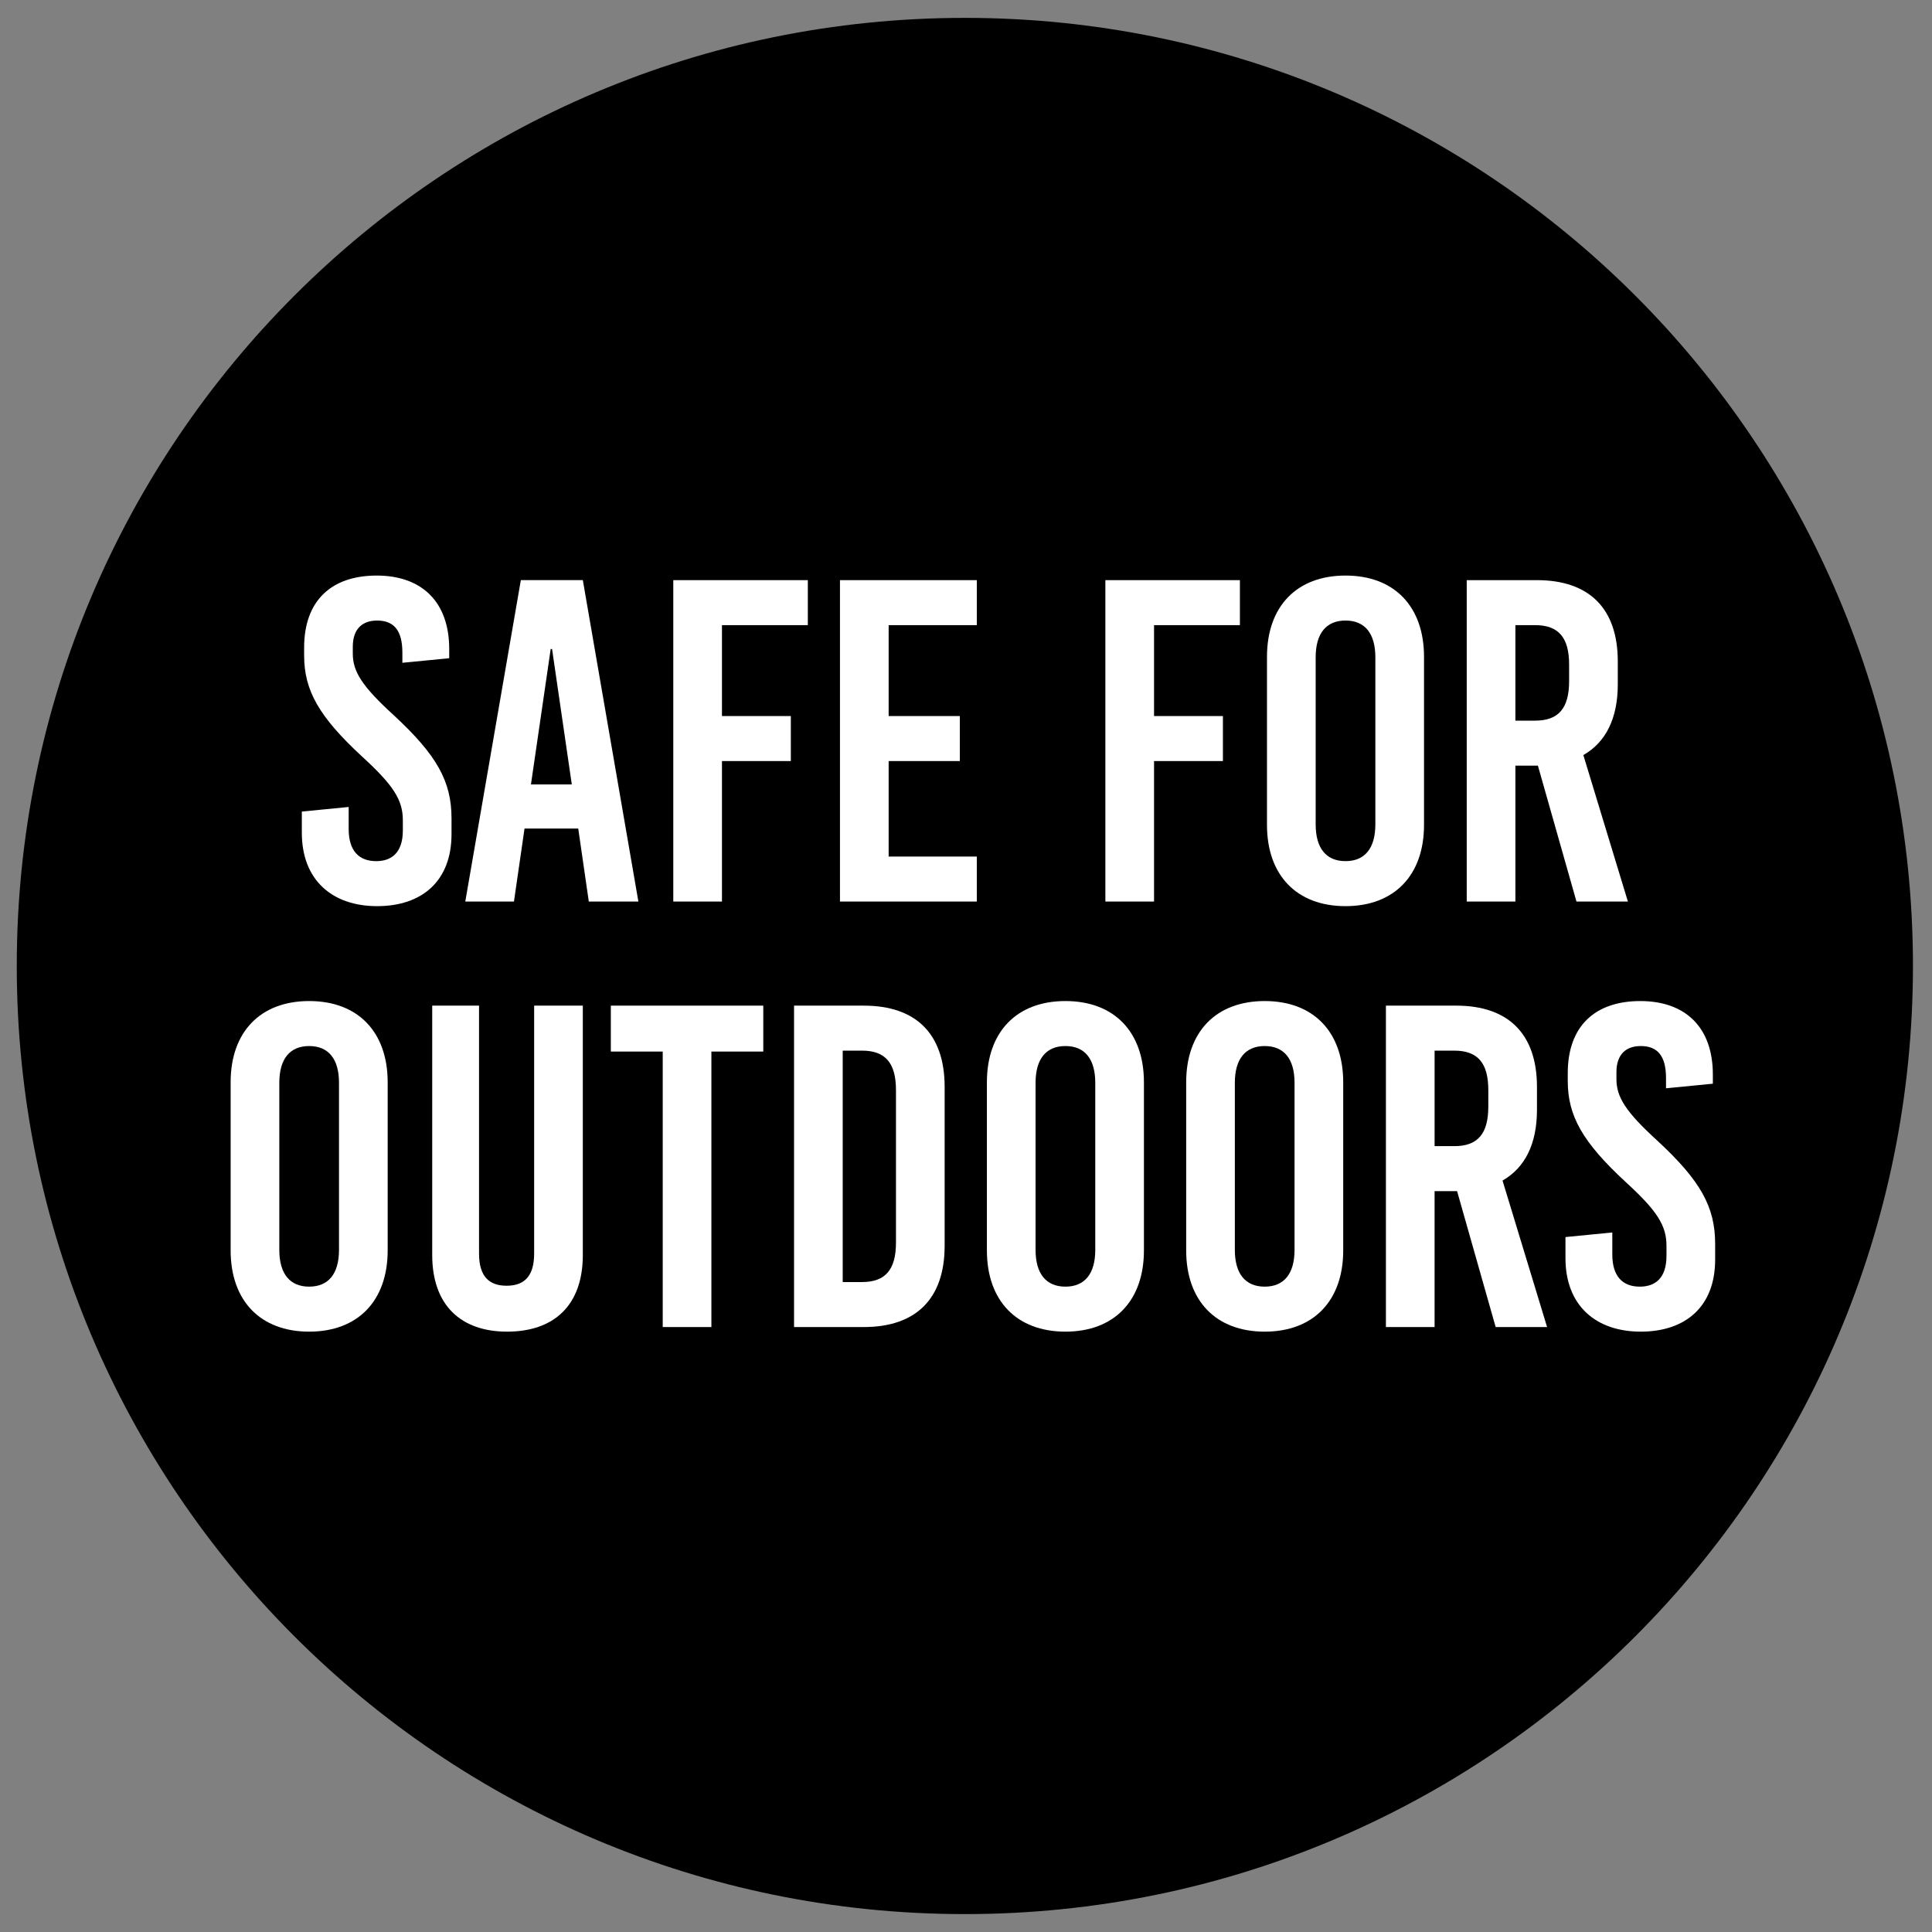
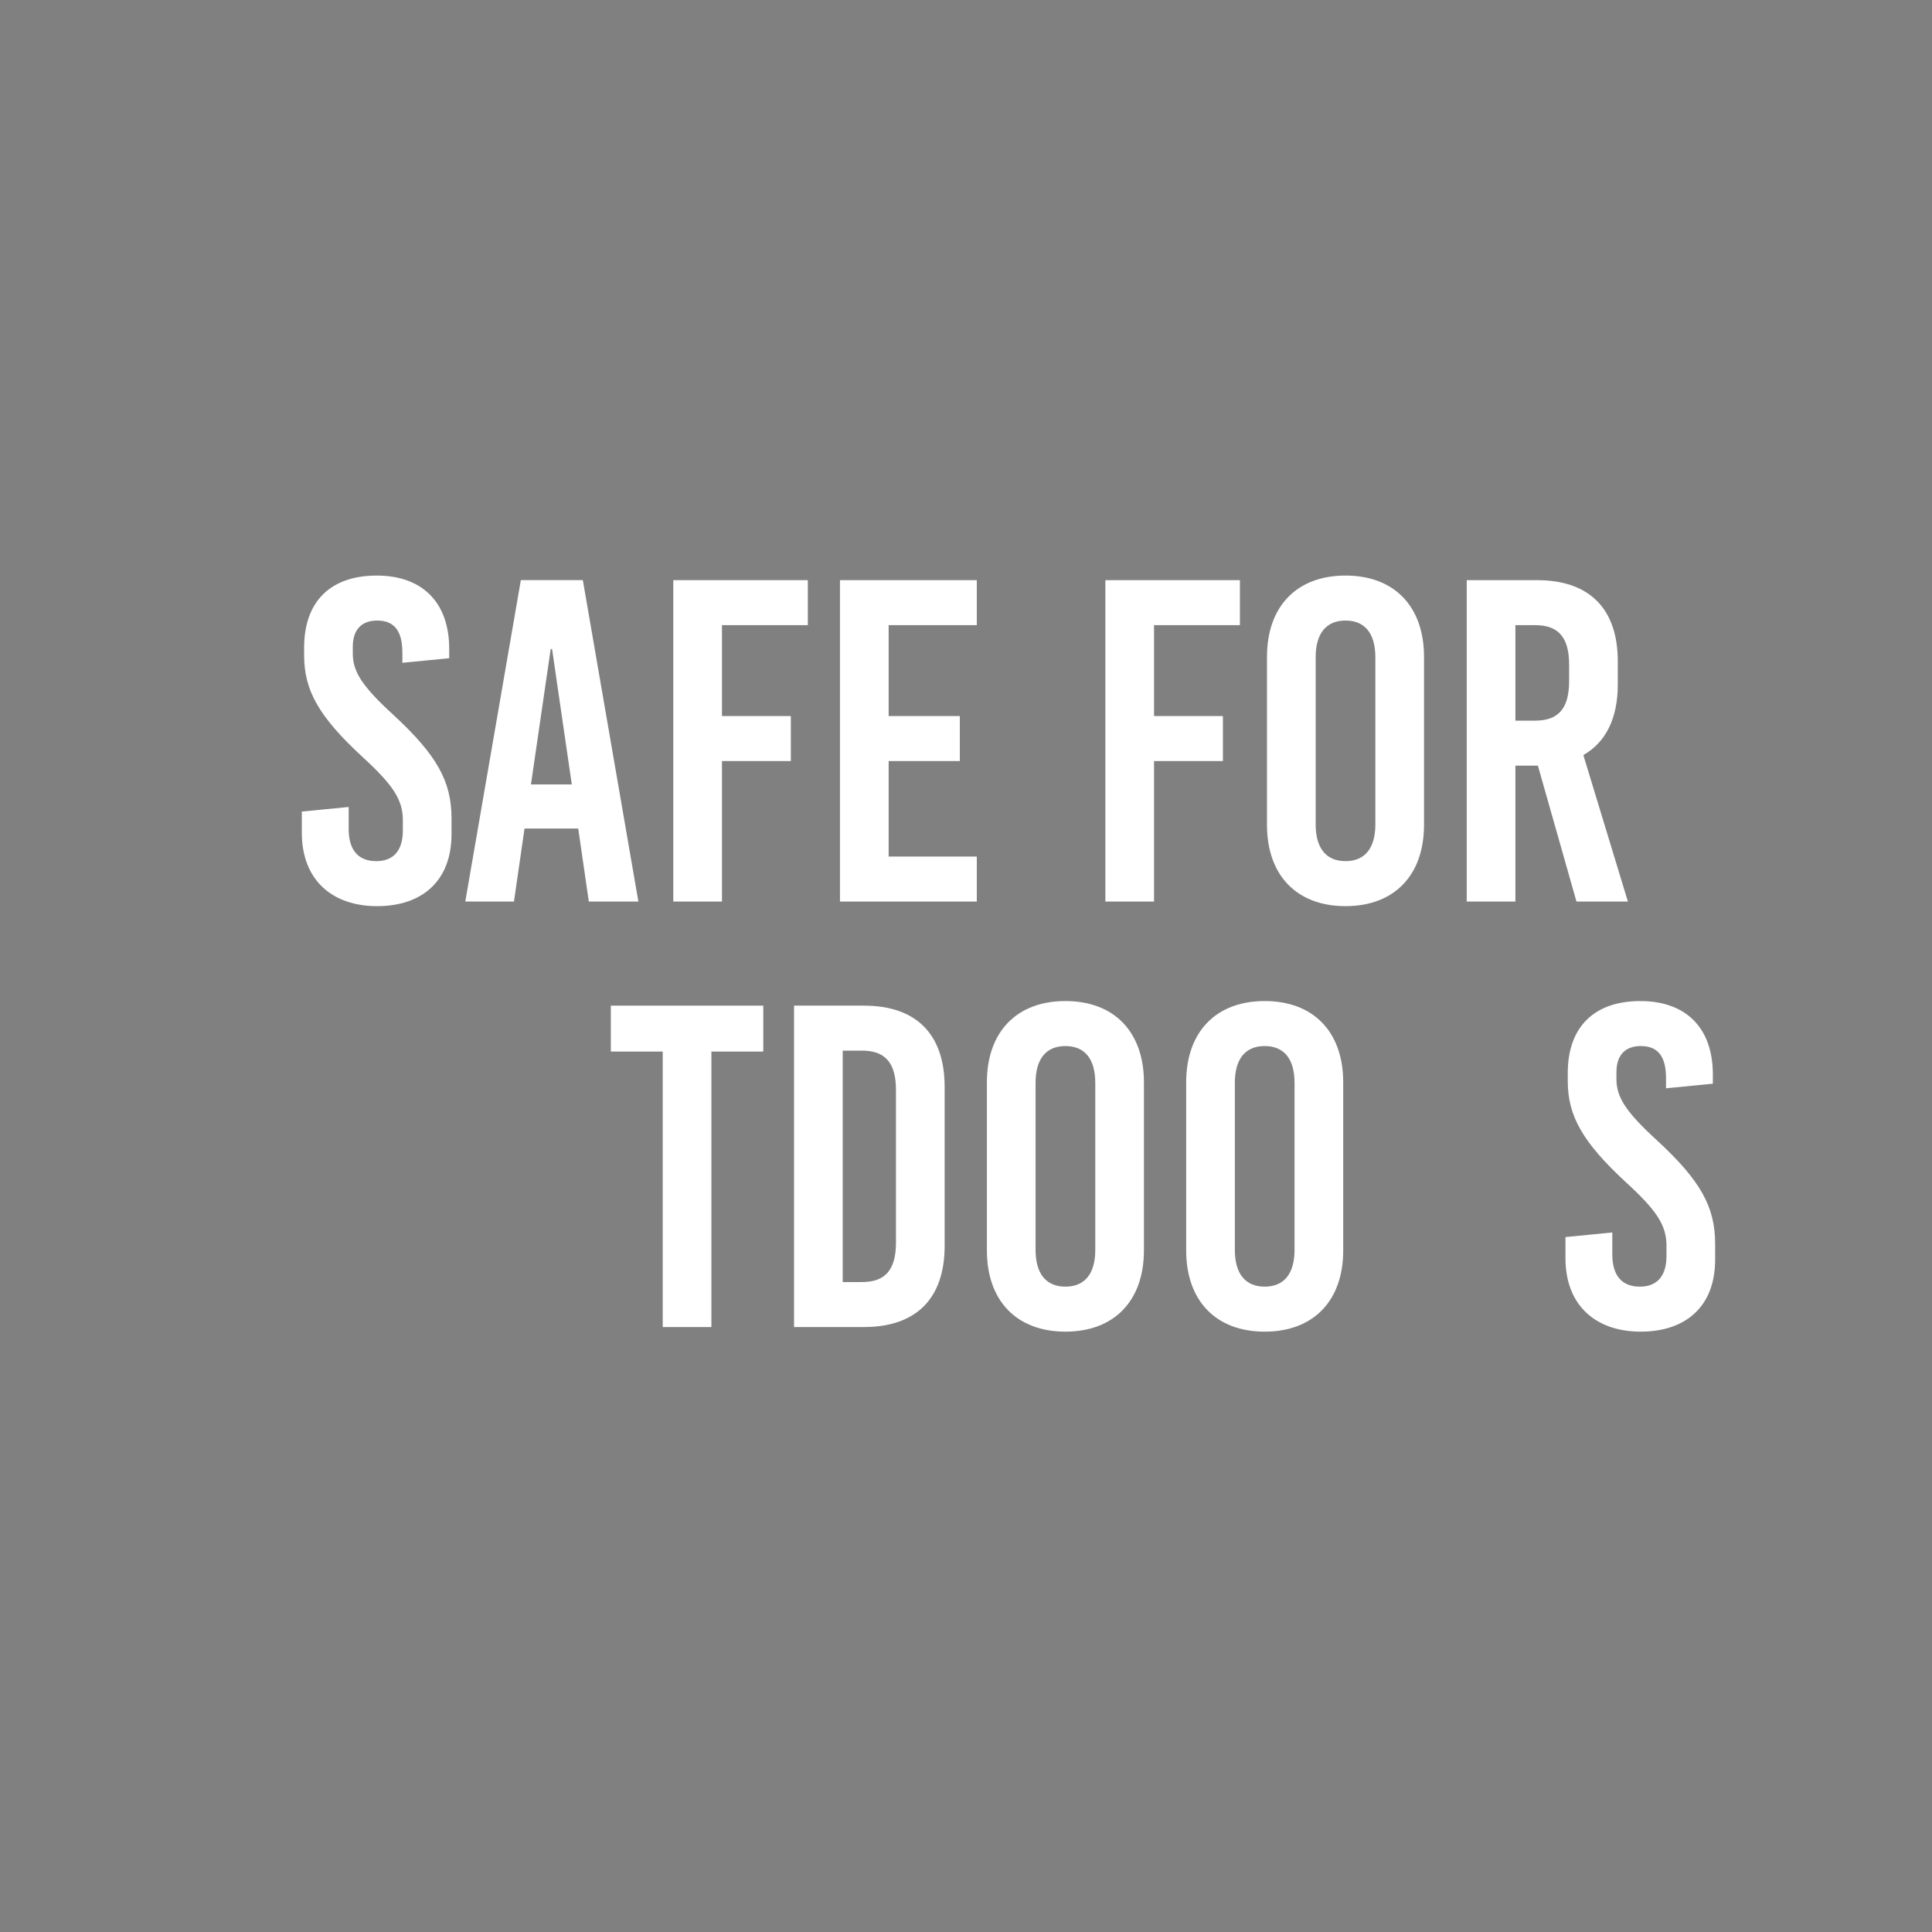
<svg xmlns="http://www.w3.org/2000/svg" version="1.1" id="Layer_1" x="0px" y="0px" viewBox="0 0 226.772 226.772" style="enable-background:new 0 0 226.772 226.772;" xml:space="preserve">
  <rect x="0" y="0" width="226.772" height="226.772" fill="#808080" stroke="none" />
  <style type="text/css">
	.st0{clip-path:url(#SVGID_00000014597551896857222100000006781691492000853390_);fill:#BFC0AC;}
	.st1{clip-path:url(#SVGID_00000014597551896857222100000006781691492000853390_);}
	.st2{clip-path:url(#SVGID_00000111182548581083495440000001740785406458473646_);fill:#BFC0AC;}
	.st3{clip-path:url(#SVGID_00000111182548581083495440000001740785406458473646_);}
	.st4{clip-path:url(#SVGID_00000136371134348231100480000015601317226294615429_);fill:#BFC0AC;}
	.st5{clip-path:url(#SVGID_00000136371134348231100480000015601317226294615429_);}
	
		.st6{clip-path:url(#SVGID_00000136371134348231100480000015601317226294615429_);fill:none;stroke:#000000;stroke-width:0.129;stroke-miterlimit:10.752;}
	.st7{fill:#FFFFFF;}
	.st8{fill:#294E44;}
	.st9{fill:#BFC0AC;}
	.st10{fill:none;}
	.st11{clip-path:url(#SVGID_00000109749357723035910890000007791253958872561832_);fill:#BFC0AC;}
	.st12{clip-path:url(#SVGID_00000109749357723035910890000007791253958872561832_);}
	.st13{clip-path:url(#SVGID_00000092452292112065463380000006686710717630917804_);fill:#BFC0AC;}
	.st14{clip-path:url(#SVGID_00000092452292112065463380000006686710717630917804_);}
	.st15{clip-path:url(#SVGID_00000173877702831512587220000002682808211446372237_);fill:#BFC0AC;}
	.st16{clip-path:url(#SVGID_00000173877702831512587220000002682808211446372237_);}
	.st17{clip-path:url(#SVGID_00000135665142517244262630000011981998619249982336_);fill:#BFC0AC;}
	.st18{clip-path:url(#SVGID_00000135665142517244262630000011981998619249982336_);}
	.st19{clip-path:url(#SVGID_00000106109911440125730090000008364396647024137365_);fill:#BFC0AC;}
	.st20{clip-path:url(#SVGID_00000106109911440125730090000008364396647024137365_);}
	
		.st21{clip-path:url(#SVGID_00000106109911440125730090000008364396647024137365_);fill:none;stroke:#000000;stroke-width:0.129;stroke-miterlimit:10.752;}
	.st22{clip-path:url(#SVGID_00000152236923014204228640000016642392984795004345_);fill:#BFC0AC;}
	.st23{clip-path:url(#SVGID_00000152236923014204228640000016642392984795004345_);}
	.st24{clip-path:url(#SVGID_00000144323605975257052460000003707156259469180840_);fill:#BFC0AC;}
	.st25{clip-path:url(#SVGID_00000144323605975257052460000003707156259469180840_);}
	.st26{clip-path:url(#SVGID_00000022540978379611079490000017019075835895826569_);fill:#BFC0AC;}
	.st27{clip-path:url(#SVGID_00000022540978379611079490000017019075835895826569_);}
	.st28{clip-path:url(#SVGID_00000113350558503915286060000017044256295783058096_);fill:#BFC0AC;}
	.st29{clip-path:url(#SVGID_00000113350558503915286060000017044256295783058096_);}
	.st30{clip-path:url(#SVGID_00000039823926232092149120000012252979890464199818_);fill:#BFC0AC;}
	.st31{clip-path:url(#SVGID_00000039823926232092149120000012252979890464199818_);}
</style>
  <rect x="-276.543" y="2.102" class="st10" width="288.004" height="222.568" />
-   <path d="M224.536,113.385c0,61.459-49.822,111.286-111.286,111.286c-61.459,0-111.282-49.827-111.282-111.286  S51.79,2.098,113.25,2.098C174.714,2.098,224.536,51.925,224.536,113.385" />
  <rect x="-30.419" y="2.102" class="st10" width="288.004" height="222.568" />
  <g>
    <g>
      <path class="st7" d="M52.727,76.18v1.078l-5.497,0.539V76.61c0-2.587-0.97-3.772-2.964-3.772c-1.671,0-2.856,0.916-2.856,3.072    v0.809c0,2.102,1.078,3.826,4.797,7.222c5.066,4.688,6.791,7.761,6.791,12.126v1.832c0,5.552-3.503,8.462-8.731,8.462    c-5.282,0-8.839-3.072-8.839-8.623v-2.479l5.498-0.539v2.587c0,2.533,1.186,3.772,3.233,3.772c1.725,0,3.126-0.916,3.126-3.61    v-1.186c0-2.371-1.078-4.096-4.796-7.491c-5.066-4.689-6.791-7.761-6.791-11.857v-0.916c0-5.551,3.234-8.461,8.516-8.461    C49.493,67.557,52.727,70.629,52.727,76.18z" />
      <path class="st7" d="M69.112,105.821l-1.24-8.569h-6.305l-1.24,8.569h-5.713l6.521-37.726h7.276l6.521,37.726H69.112z     M62.321,92.078h4.796L64.8,76.18h-0.162L62.321,92.078z" />
      <path class="st7" d="M84.742,73.377v10.671h8.084v5.282h-8.084v16.491h-5.713V68.096H94.82v5.281H84.742z" />
      <path class="st7" d="M104.306,73.377v10.671h8.354v5.282h-8.354v11.21h10.348v5.281H98.593V68.096h16.061v5.281H104.306z" />
      <path class="st7" d="M135.458,73.377v10.671h8.084v5.282h-8.084v16.491h-5.713V68.096h15.791v5.281H135.458z" />
      <path class="st7" d="M167.147,77.096v19.726c0,5.928-3.503,9.539-9.216,9.539s-9.216-3.611-9.216-9.539V77.096    c0-5.929,3.503-9.539,9.216-9.539S167.147,71.167,167.147,77.096z M154.429,77.149v19.618c0,2.802,1.239,4.311,3.503,4.311    s3.503-1.509,3.503-4.311V77.149c0-2.802-1.239-4.312-3.503-4.312S154.429,74.348,154.429,77.149z" />
      <path class="st7" d="M180.514,89.869h-2.641v15.952h-5.713V68.096h8.245c6.145,0,9.486,3.341,9.486,9.539v2.694    c0,3.988-1.401,6.791-4.043,8.3l5.229,17.192h-6.036L180.514,89.869z M177.873,84.587h2.317c2.748,0,3.988-1.455,3.988-4.635    v-1.94c0-3.18-1.24-4.635-3.988-4.635h-2.317V84.587z" />
    </g>
    <g>
-       <path class="st7" d="M45.504,127.039v19.726c0,5.928-3.503,9.539-9.216,9.539c-5.712,0-9.216-3.611-9.216-9.539v-19.726    c0-5.929,3.503-9.539,9.216-9.539C42.001,117.5,45.504,121.11,45.504,127.039z M32.785,127.093v19.618    c0,2.802,1.24,4.311,3.503,4.311c2.264,0,3.503-1.509,3.503-4.311v-19.618c0-2.802-1.24-4.312-3.503-4.312    C34.025,122.781,32.785,124.291,32.785,127.093z" />
-       <path class="st7" d="M68.41,147.304c0,5.928-3.395,9-8.893,9c-5.389,0-8.785-3.072-8.785-9v-29.265h5.497v29.103    c0,2.749,1.24,3.772,3.234,3.772s3.233-1.023,3.233-3.772v-29.103h5.713V147.304z" />
      <path class="st7" d="M83.501,123.428v32.337h-5.713v-32.337h-6.09v-5.389h17.893v5.389H83.501z" />
      <path class="st7" d="M101.394,118.039c6.145,0,9.485,3.341,9.485,9.539v18.647c0,6.197-3.341,9.539-9.485,9.539h-8.191v-37.726    H101.394z M98.915,150.483h2.263c2.749,0,3.988-1.455,3.988-4.636v-17.893c0-3.18-1.239-4.635-3.988-4.635h-2.263V150.483z" />
      <path class="st7" d="M134.271,127.039v19.726c0,5.928-3.503,9.539-9.216,9.539s-9.216-3.611-9.216-9.539v-19.726    c0-5.929,3.503-9.539,9.216-9.539S134.271,121.11,134.271,127.039z M121.552,127.093v19.618c0,2.802,1.24,4.311,3.504,4.311    s3.503-1.509,3.503-4.311v-19.618c0-2.802-1.239-4.312-3.503-4.312S121.552,124.291,121.552,127.093z" />
      <path class="st7" d="M157.662,127.039v19.726c0,5.928-3.503,9.539-9.216,9.539s-9.216-3.611-9.216-9.539v-19.726    c0-5.929,3.503-9.539,9.216-9.539S157.662,121.11,157.662,127.039z M144.942,127.093v19.618c0,2.802,1.24,4.311,3.504,4.311    s3.503-1.509,3.503-4.311v-19.618c0-2.802-1.239-4.312-3.503-4.312S144.942,124.291,144.942,127.093z" />
-       <path class="st7" d="M171.028,139.812h-2.641v15.952h-5.713v-37.726h8.246c6.144,0,9.484,3.341,9.484,9.539v2.694    c0,3.988-1.4,6.791-4.042,8.3l5.229,17.192h-6.036L171.028,139.812z M168.388,134.53h2.317c2.748,0,3.988-1.455,3.988-4.635v-1.94    c0-3.18-1.24-4.635-3.988-4.635h-2.317V134.53z" />
      <path class="st7" d="M201.049,126.123v1.078l-5.497,0.539v-1.187c0-2.587-0.971-3.772-2.965-3.772    c-1.67,0-2.855,0.916-2.855,3.072v0.809c0,2.102,1.077,3.826,4.796,7.222c5.066,4.688,6.791,7.761,6.791,12.126v1.832    c0,5.552-3.503,8.462-8.731,8.462c-5.281,0-8.838-3.072-8.838-8.623v-2.479l5.497-0.539v2.587c0,2.533,1.186,3.772,3.233,3.772    c1.725,0,3.126-0.916,3.126-3.61v-1.186c0-2.371-1.078-4.096-4.797-7.491c-5.065-4.689-6.79-7.761-6.79-11.857v-0.916    c0-5.551,3.233-8.461,8.515-8.461C197.815,117.5,201.049,120.572,201.049,126.123z" />
    </g>
  </g>
  <rect x="216.35" y="2.102" class="st10" width="288.004" height="222.568" />
</svg>